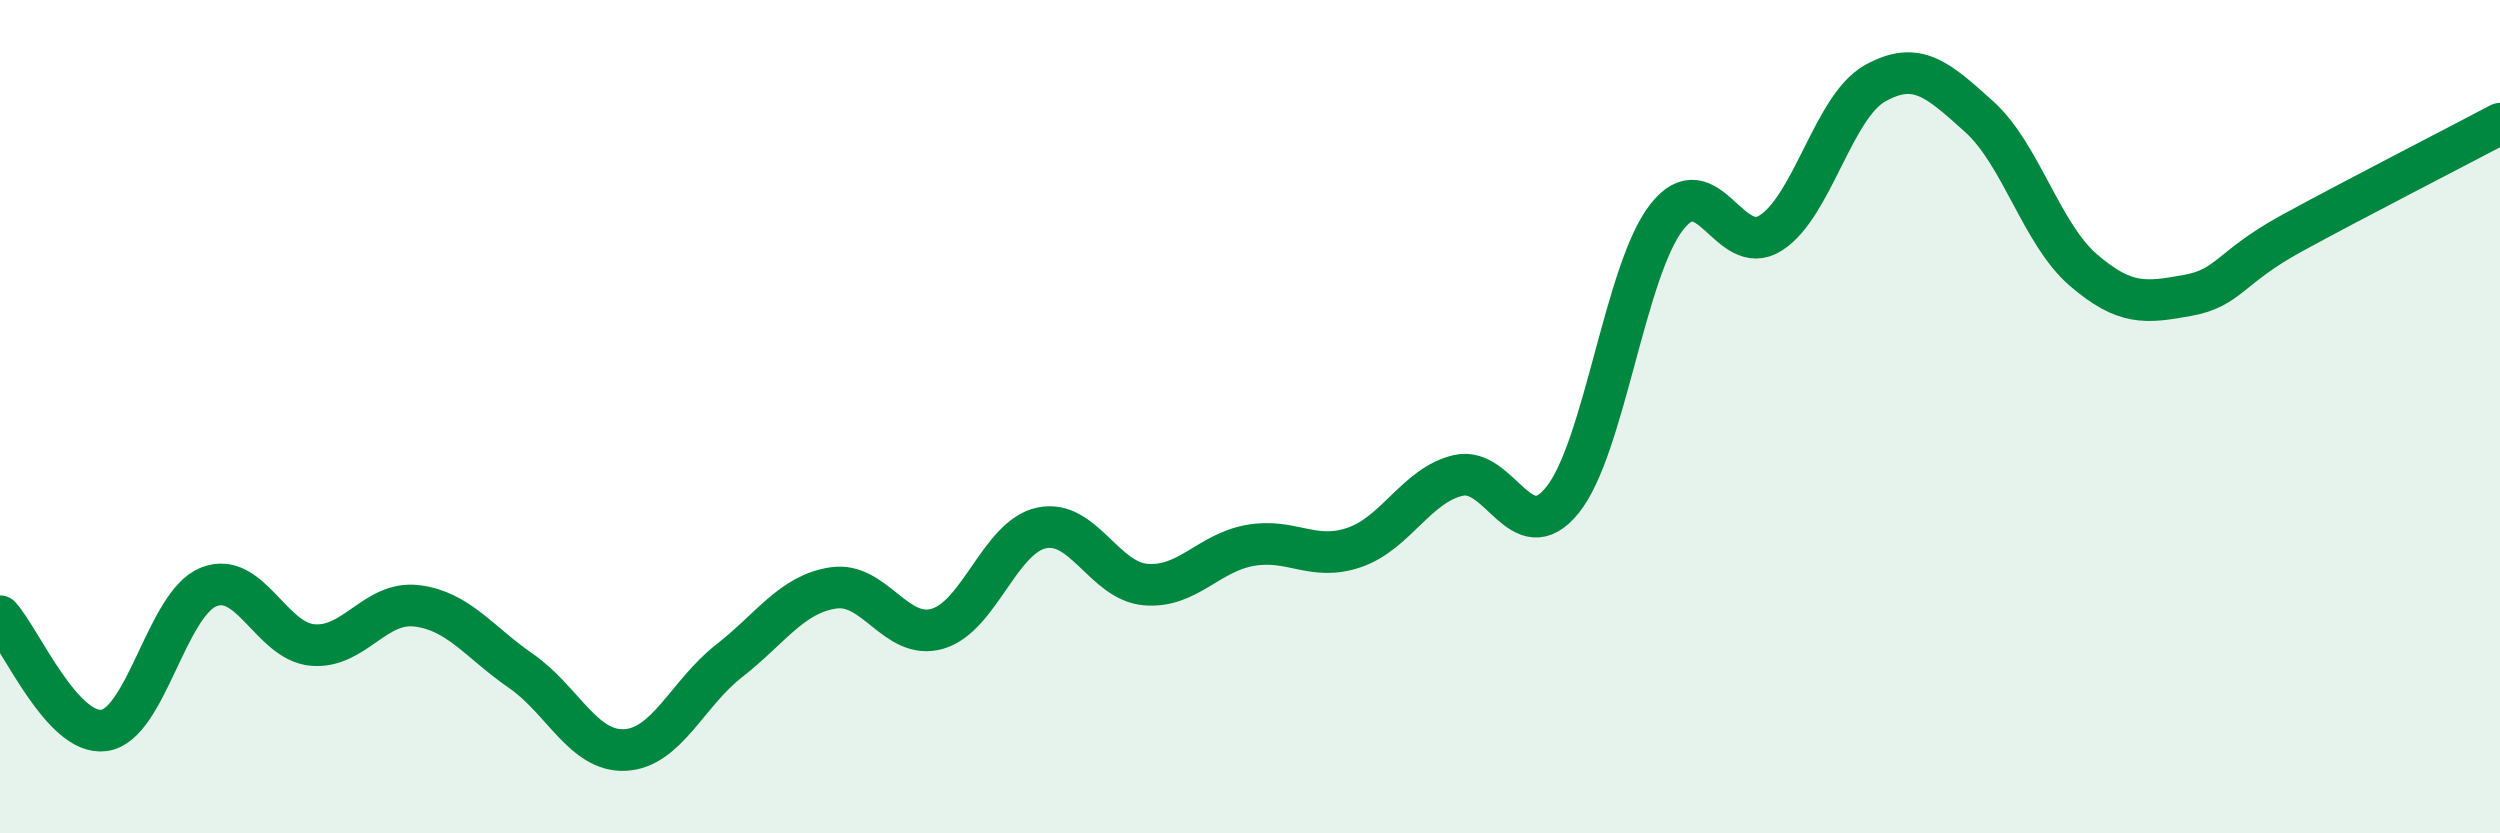
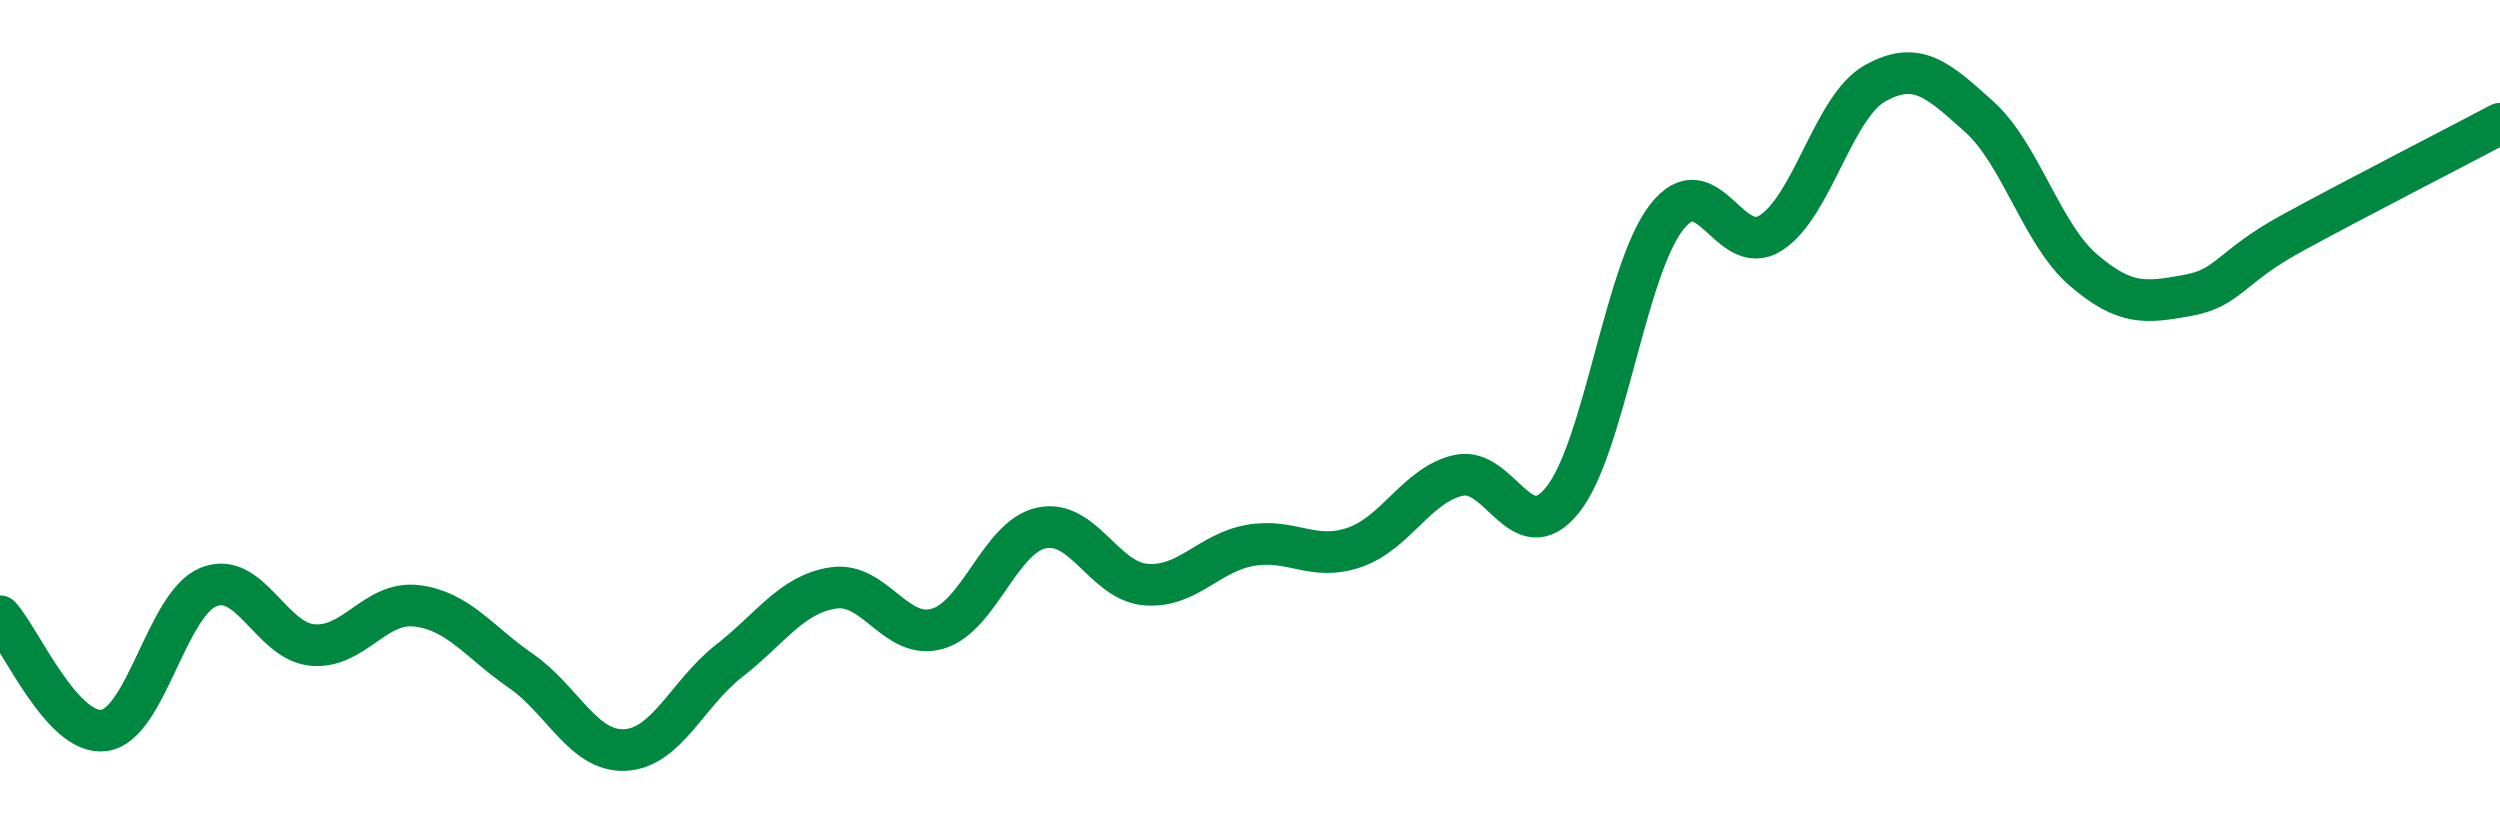
<svg xmlns="http://www.w3.org/2000/svg" width="60" height="20" viewBox="0 0 60 20">
-   <path d="M 0,14.79 C 0.5,15.34 1.5,17.67 2.5,17.53 C 3.5,17.39 4,14.5 5,14.09 C 6,13.68 6.5,15.39 7.5,15.48 C 8.5,15.57 9,14.42 10,14.54 C 11,14.66 11.5,15.41 12.5,16.1 C 13.5,16.79 14,18.05 15,18 C 16,17.95 16.5,16.64 17.5,15.86 C 18.5,15.08 19,14.26 20,14.11 C 21,13.96 21.5,15.38 22.5,15.09 C 23.5,14.8 24,12.88 25,12.67 C 26,12.46 26.5,13.95 27.5,14.03 C 28.5,14.11 29,13.27 30,13.09 C 31,12.91 31.5,13.48 32.5,13.14 C 33.5,12.8 34,11.64 35,11.41 C 36,11.18 36.5,13.24 37.5,12 C 38.5,10.76 39,6.49 40,5.21 C 41,3.93 41.5,6.23 42.5,5.59 C 43.5,4.95 44,2.56 45,2 C 46,1.44 46.5,1.9 47.5,2.8 C 48.5,3.7 49,5.62 50,6.48 C 51,7.34 51.5,7.27 52.5,7.09 C 53.5,6.91 53.5,6.42 55,5.6 C 56.5,4.78 59,3.5 60,2.97L60 20L0 20Z" fill="#008740" opacity="0.1" stroke-linecap="round" stroke-linejoin="round" />
  <path d="M 0,14.79 C 0.5,15.34 1.5,17.67 2.5,17.53 C 3.5,17.39 4,14.5 5,14.09 C 6,13.68 6.5,15.39 7.5,15.48 C 8.5,15.57 9,14.42 10,14.54 C 11,14.66 11.5,15.41 12.5,16.1 C 13.5,16.79 14,18.05 15,18 C 16,17.95 16.5,16.64 17.5,15.86 C 18.5,15.08 19,14.26 20,14.11 C 21,13.96 21.5,15.38 22.5,15.09 C 23.5,14.8 24,12.88 25,12.67 C 26,12.46 26.5,13.95 27.5,14.03 C 28.5,14.11 29,13.27 30,13.09 C 31,12.91 31.5,13.48 32.5,13.14 C 33.5,12.8 34,11.64 35,11.41 C 36,11.18 36.5,13.24 37.5,12 C 38.5,10.76 39,6.49 40,5.21 C 41,3.93 41.5,6.23 42.5,5.59 C 43.5,4.95 44,2.56 45,2 C 46,1.44 46.5,1.9 47.5,2.8 C 48.5,3.7 49,5.62 50,6.48 C 51,7.34 51.5,7.27 52.5,7.09 C 53.5,6.91 53.5,6.42 55,5.6 C 56.5,4.78 59,3.5 60,2.97" stroke="#008740" stroke-width="1" fill="none" stroke-linecap="round" stroke-linejoin="round" />
</svg>